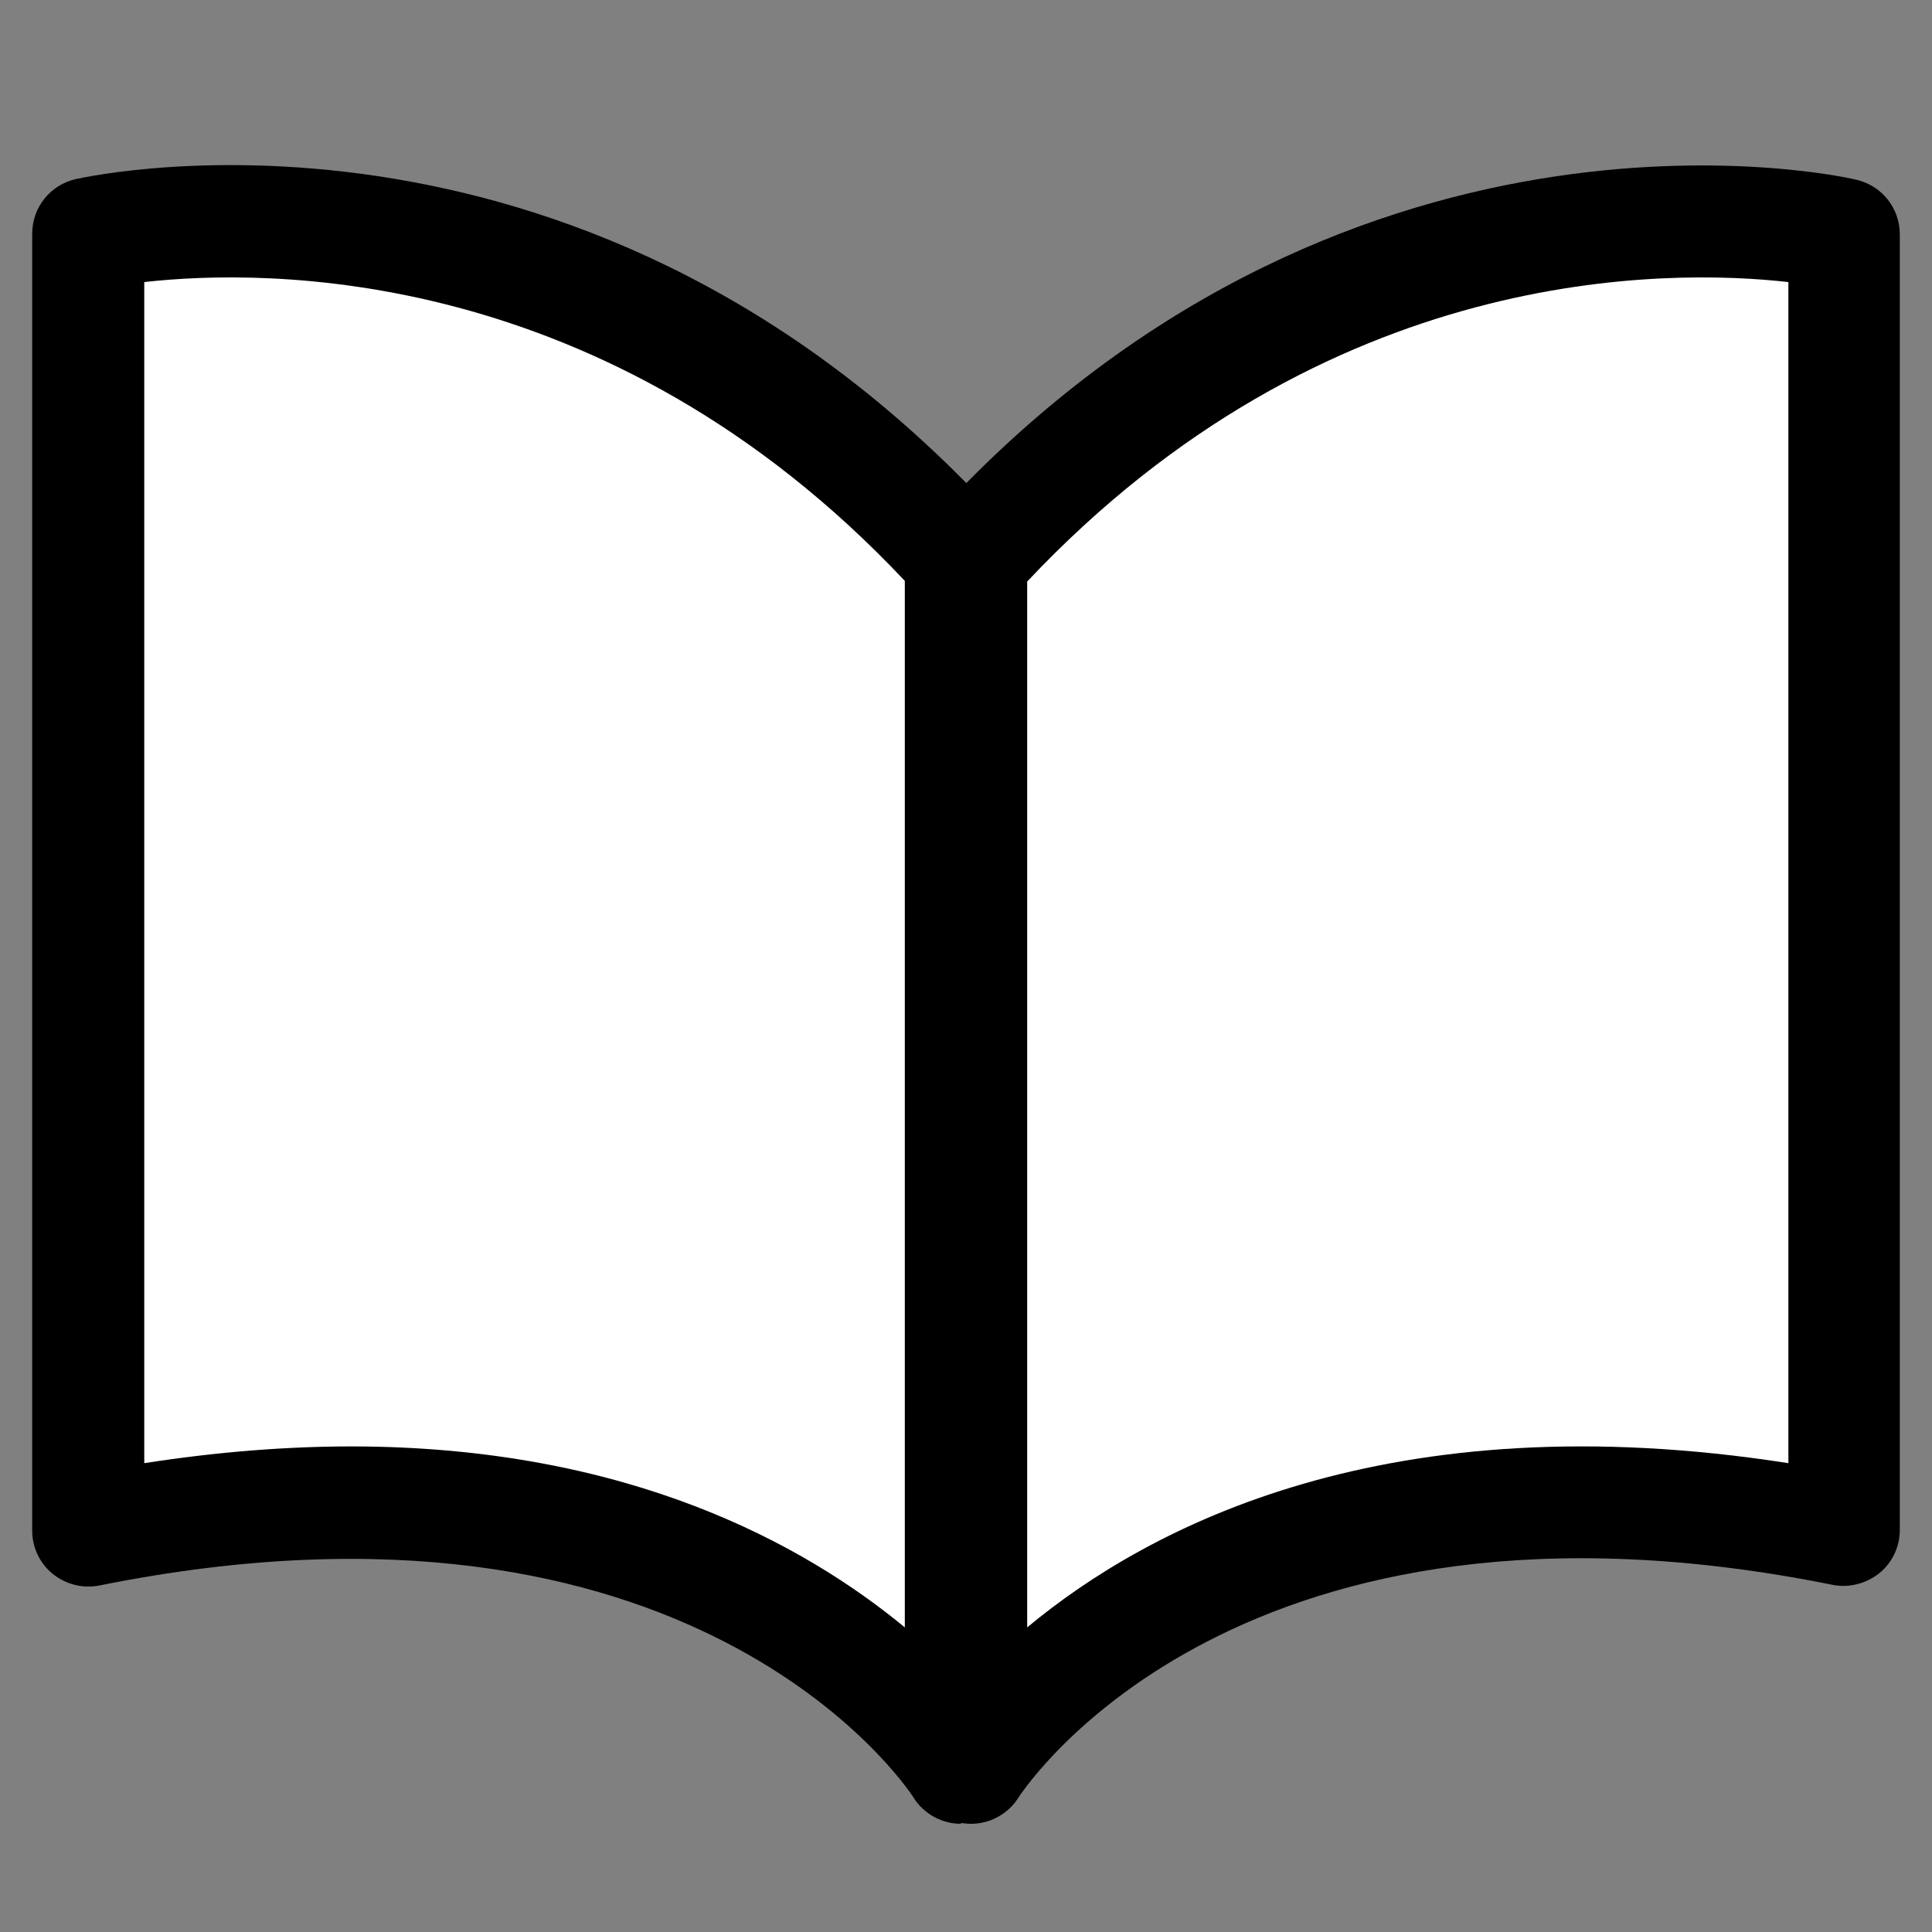
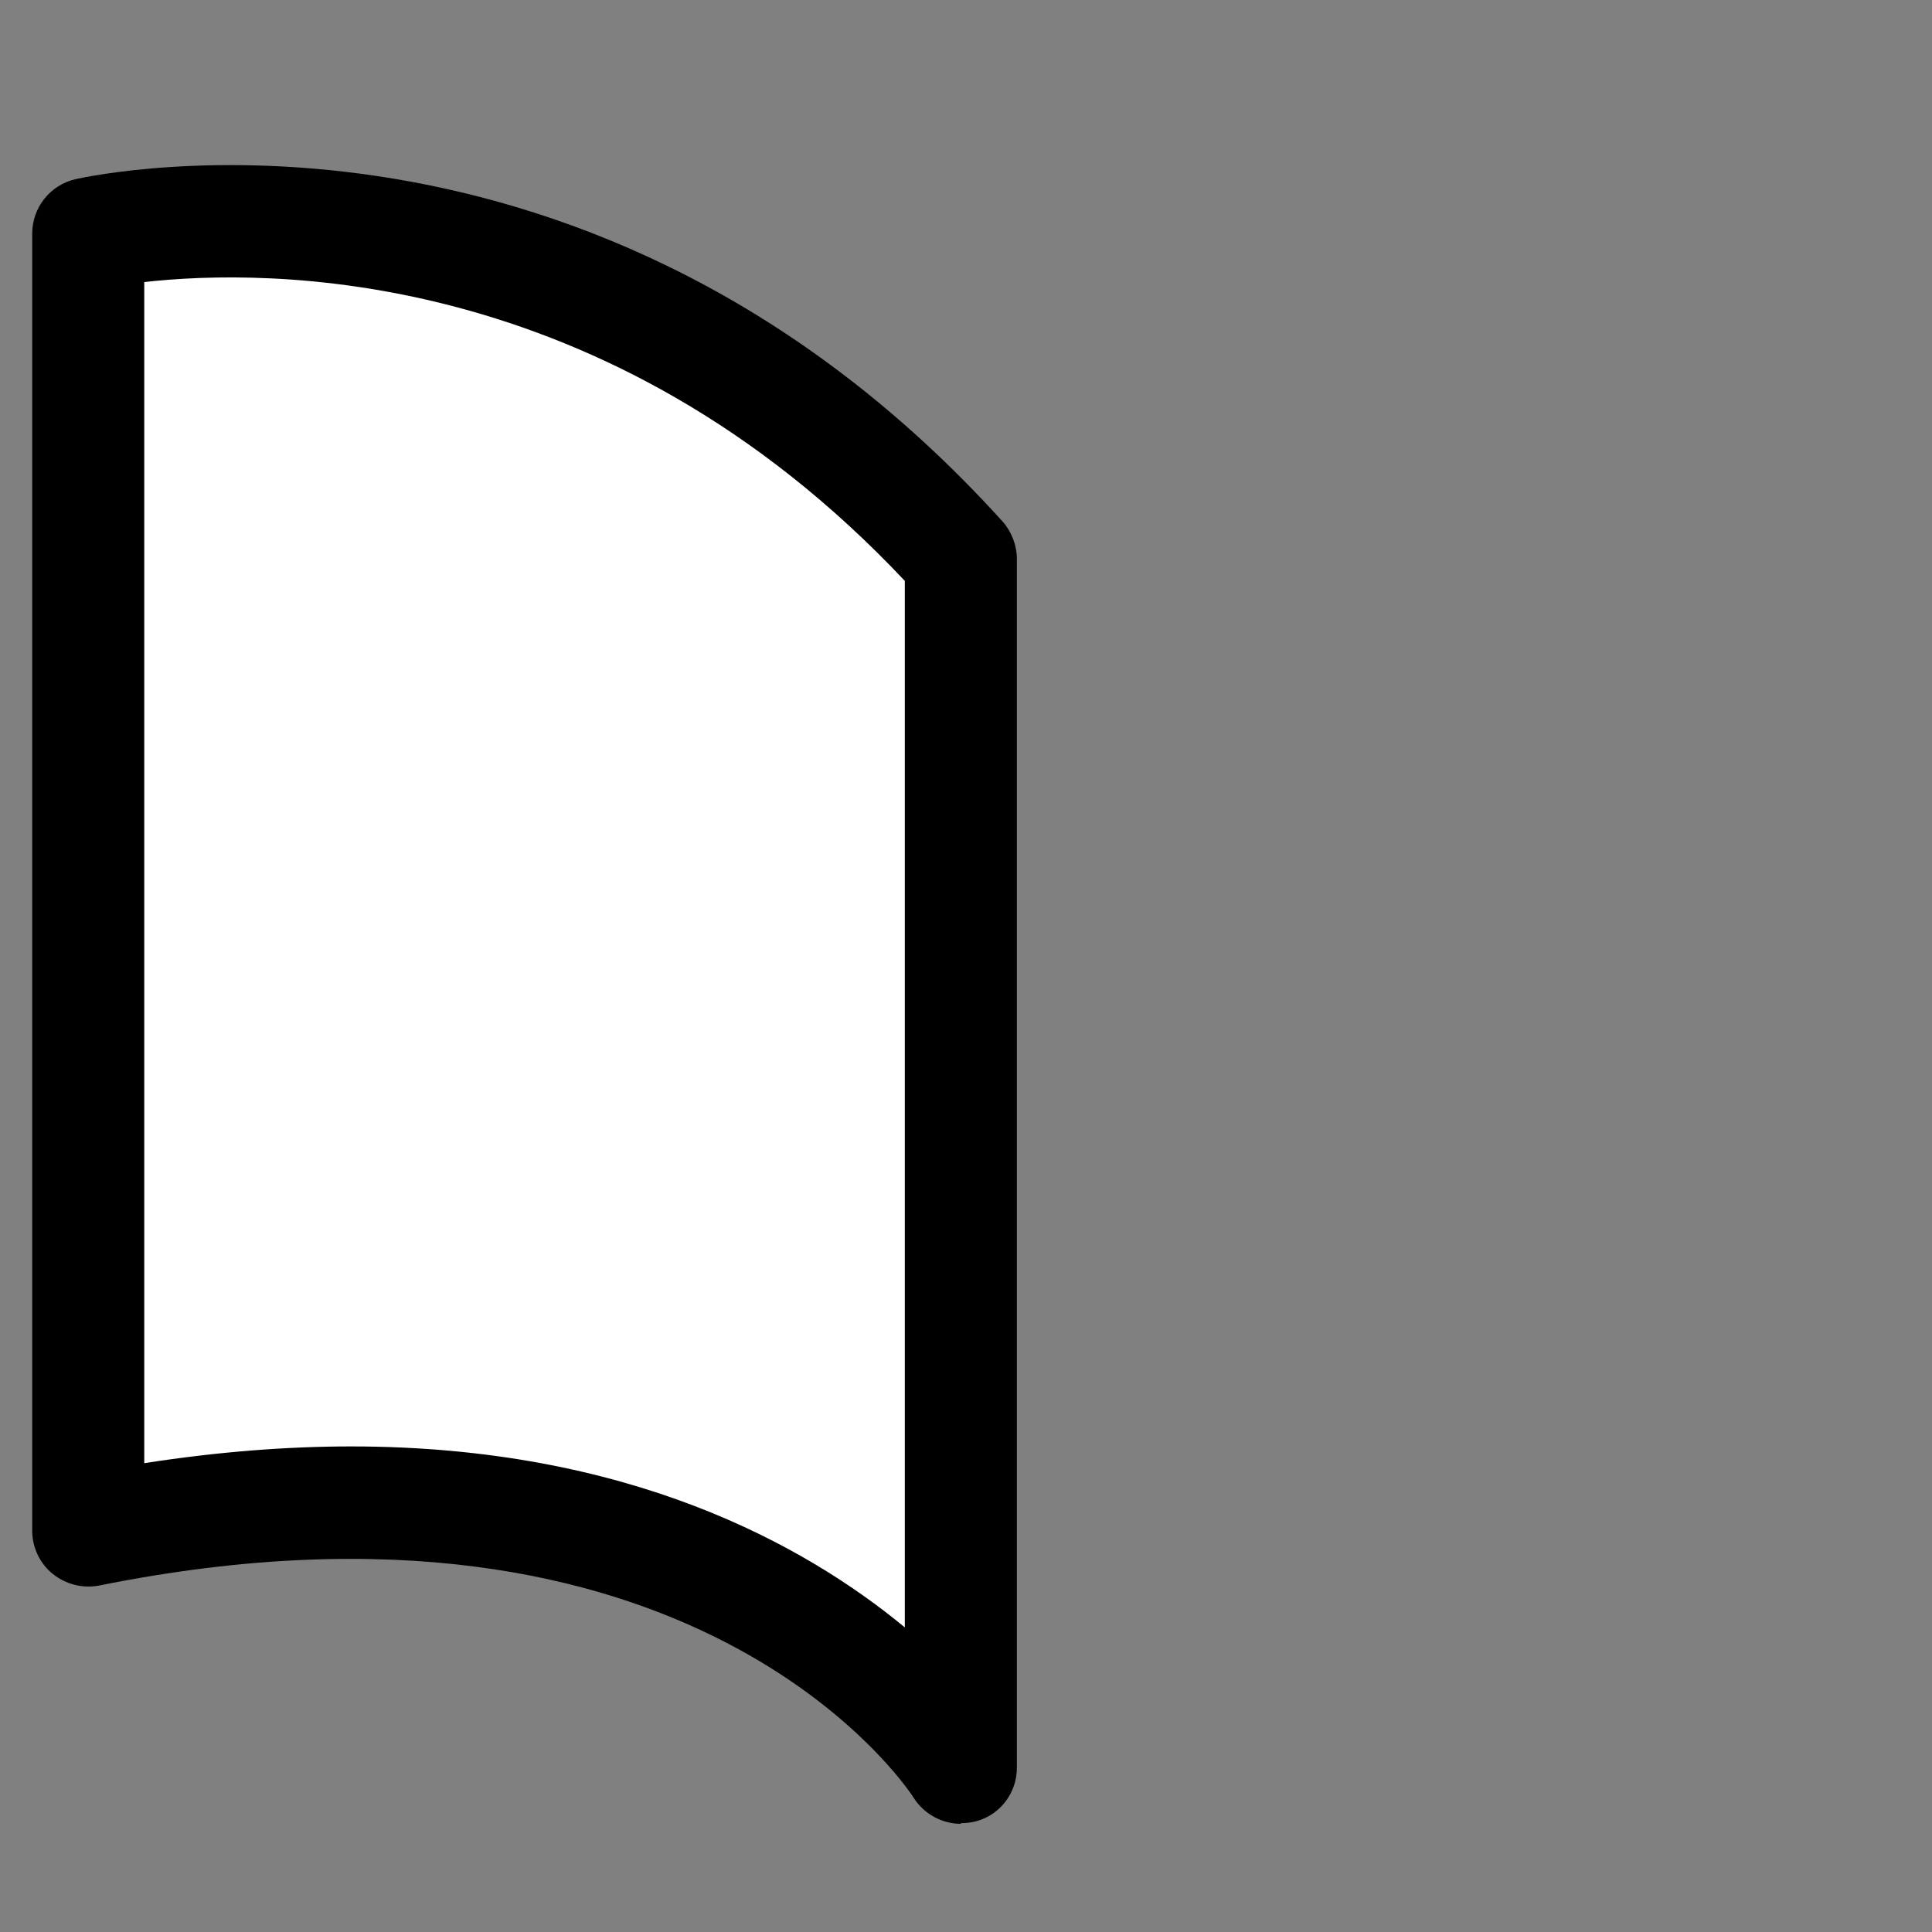
<svg xmlns="http://www.w3.org/2000/svg" id="Capa_2" viewBox="0 0 30 30">
  <rect x="0" y="0" width="30" height="30" fill="#808080" stroke="none" />
  <g>
-     <path d="M15.08,8.69V27.45s3.61-5.69,13.55-3.69V3.63s-7.46-1.68-13.55,5.05Z" style="fill:#fff;" />
-     <path d="M15.08,28.32c-.08,0-.16-.01-.25-.04-.37-.11-.62-.45-.62-.83V8.69c0-.22,.08-.42,.22-.58C20.8,1.07,28.5,2.71,28.82,2.79c.4,.09,.68,.44,.68,.85V23.76c0,.26-.12,.51-.32,.67-.2,.16-.47,.23-.72,.18-9.18-1.85-12.51,3.09-12.65,3.31-.16,.25-.44,.4-.73,.4Zm.87-19.29V25.27c1.9-1.58,5.61-3.52,11.82-2.55V4.38c-1.86-.21-7.17-.29-11.82,4.65Z" />
-   </g>
+     </g>
  <g>
    <path d="M14.92,8.69V27.45s-3.61-5.69-13.55-3.69V3.63s7.46-1.68,13.55,5.05Z" style="fill:#fff;" />
    <path d="M14.92,28.32c-.29,0-.57-.15-.73-.4-.13-.21-3.47-5.15-12.65-3.3-.26,.05-.52-.02-.72-.18-.2-.16-.32-.41-.32-.67V3.63c0-.41,.28-.76,.68-.85,.33-.07,8.02-1.72,14.39,5.32,.14,.16,.22,.37,.22,.58V27.45c0,.39-.26,.73-.63,.83-.08,.02-.16,.03-.24,.03Zm-9.47-5.86c4.31,0,7.05,1.53,8.6,2.81V9.02C9.41,4.09,4.1,4.17,2.24,4.38V22.72c1.16-.18,2.23-.26,3.22-.26Z" />
  </g>
</svg>